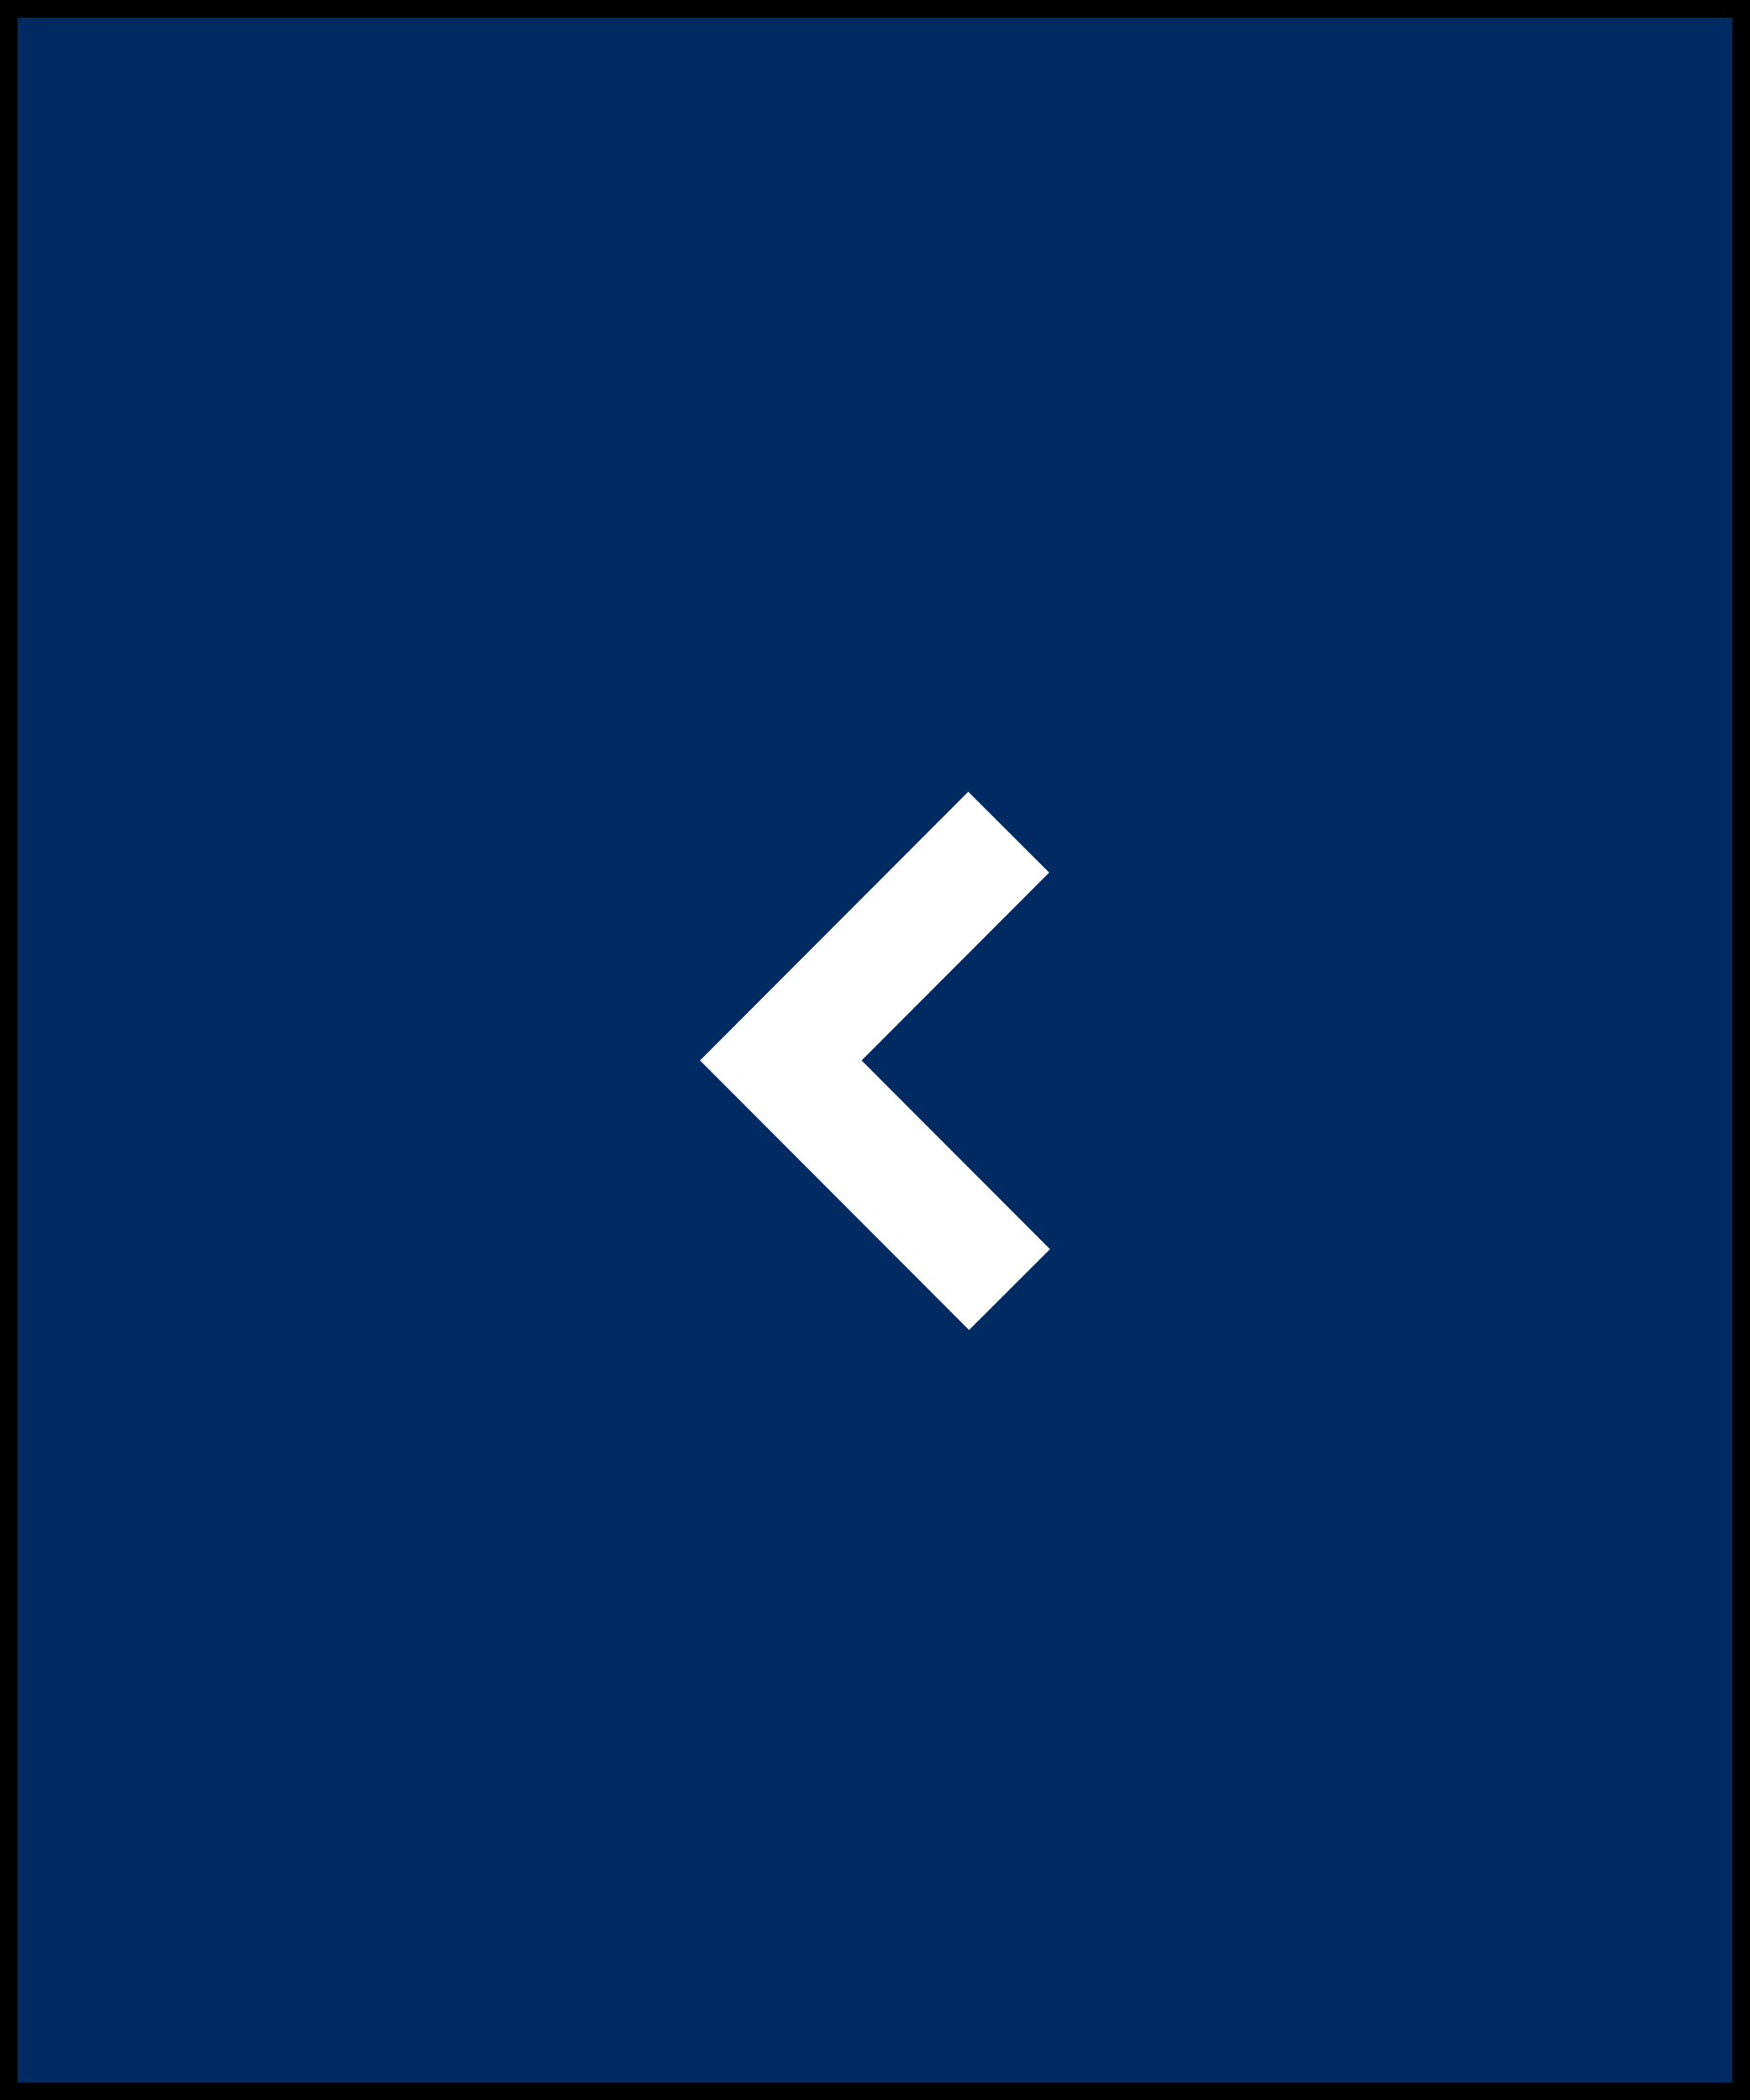
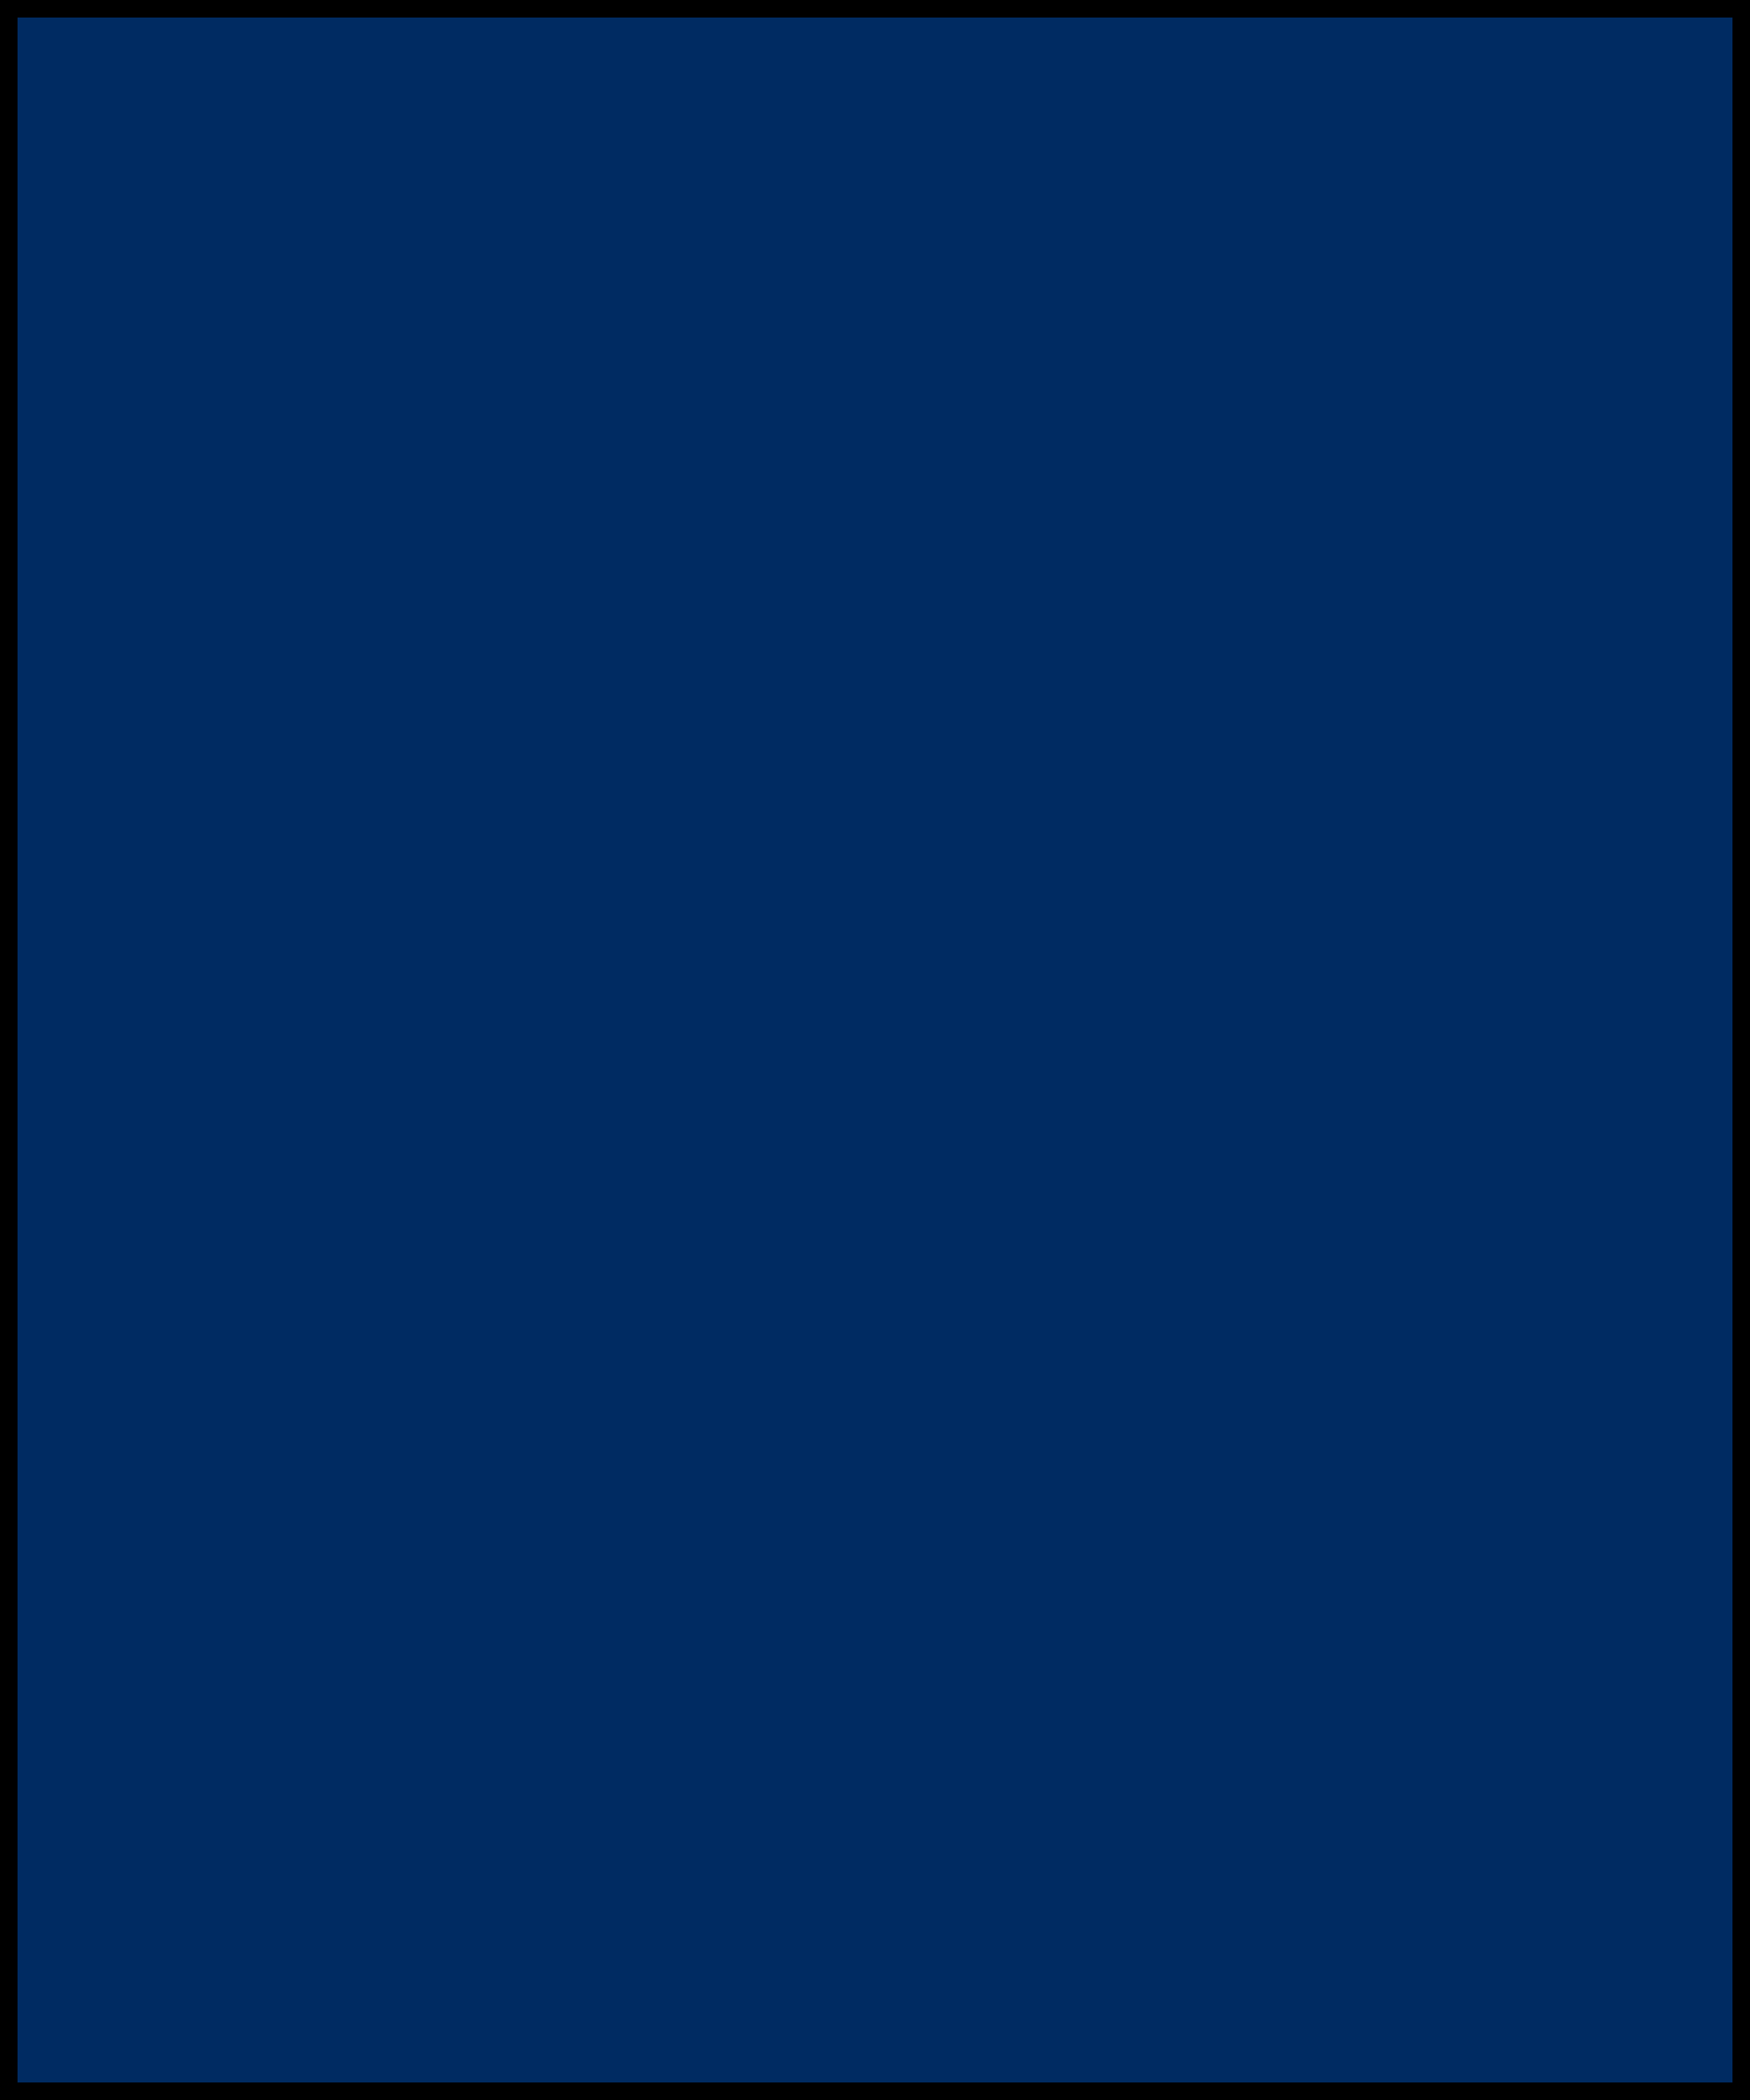
<svg xmlns="http://www.w3.org/2000/svg" width="50" height="60" viewBox="0 0 50 60" fill="none">
  <rect x="0" y="0" width="50" height="60" fill="#808080" stroke="none" />
  <rect x="50" y="60" width="50" height="60" transform="rotate(-180 50 60)" fill="#002B62" />
  <rect x="50" y="60" width="50" height="60" transform="rotate(-180 50 60)" stroke="black" />
-   <path d="M27.687 38L20 30.299L27.664 22.621L29.976 24.93L24.617 30.299L30 35.691L27.687 38Z" fill="white" />
</svg>